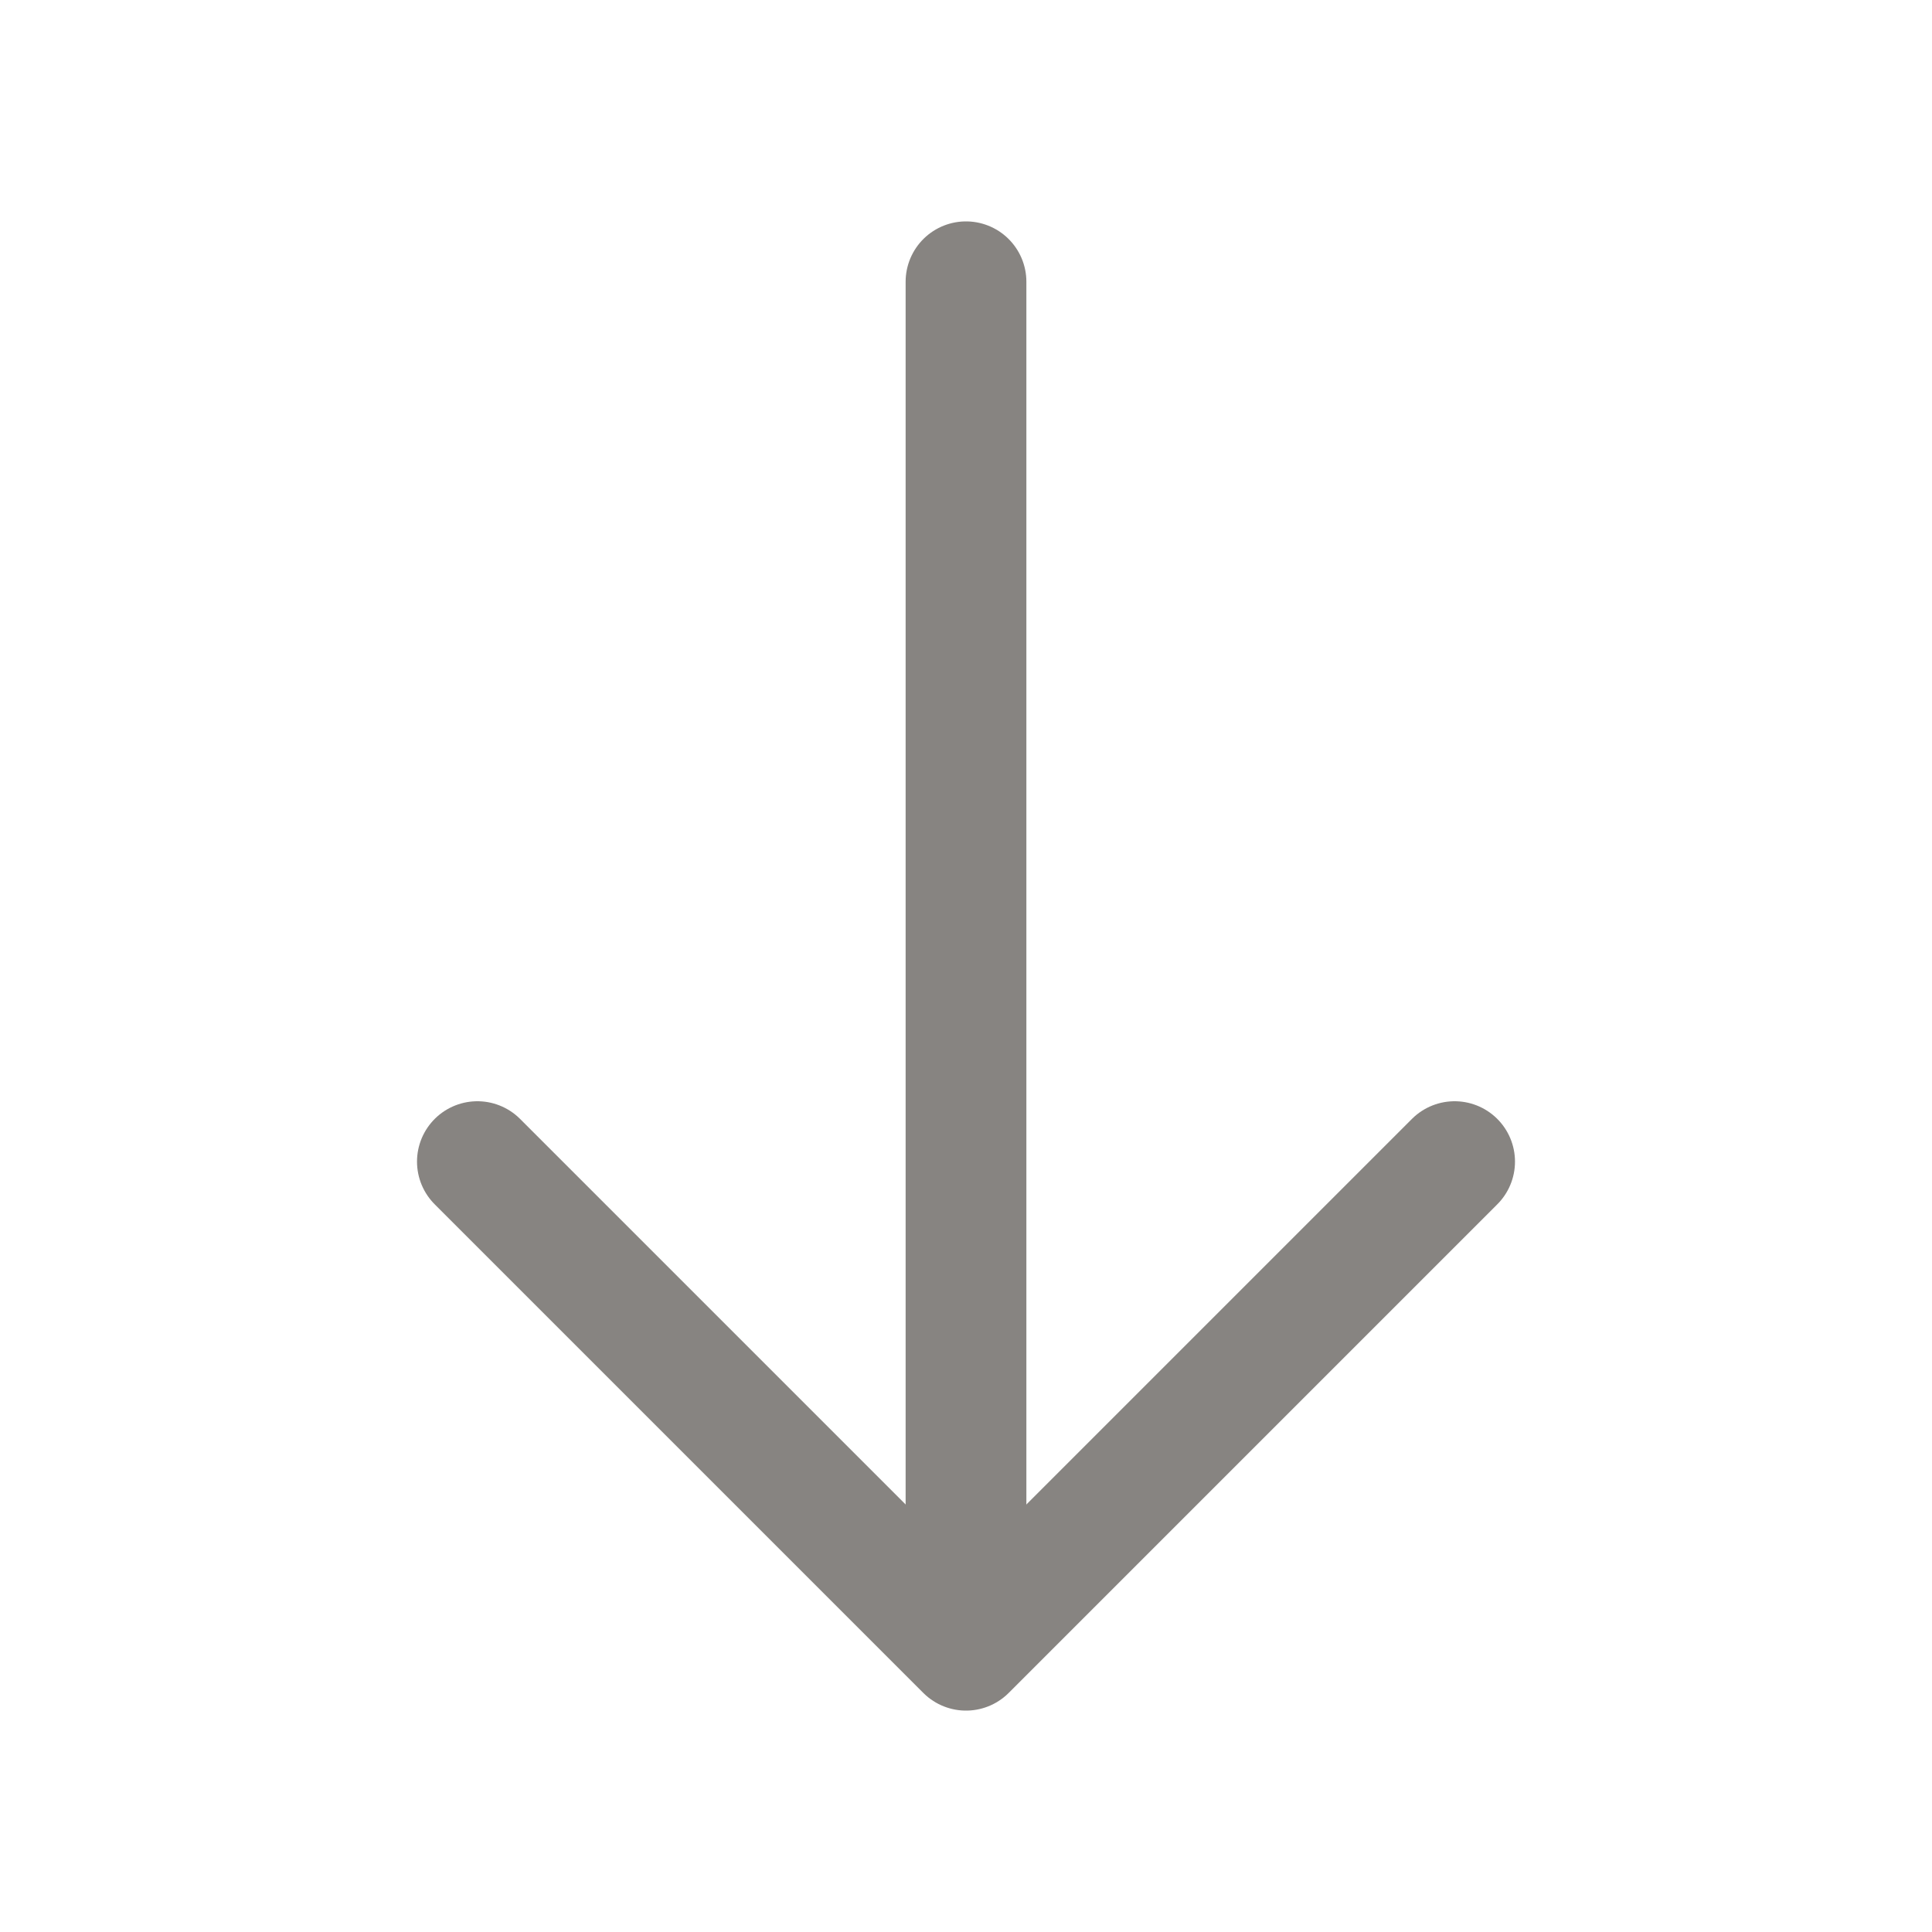
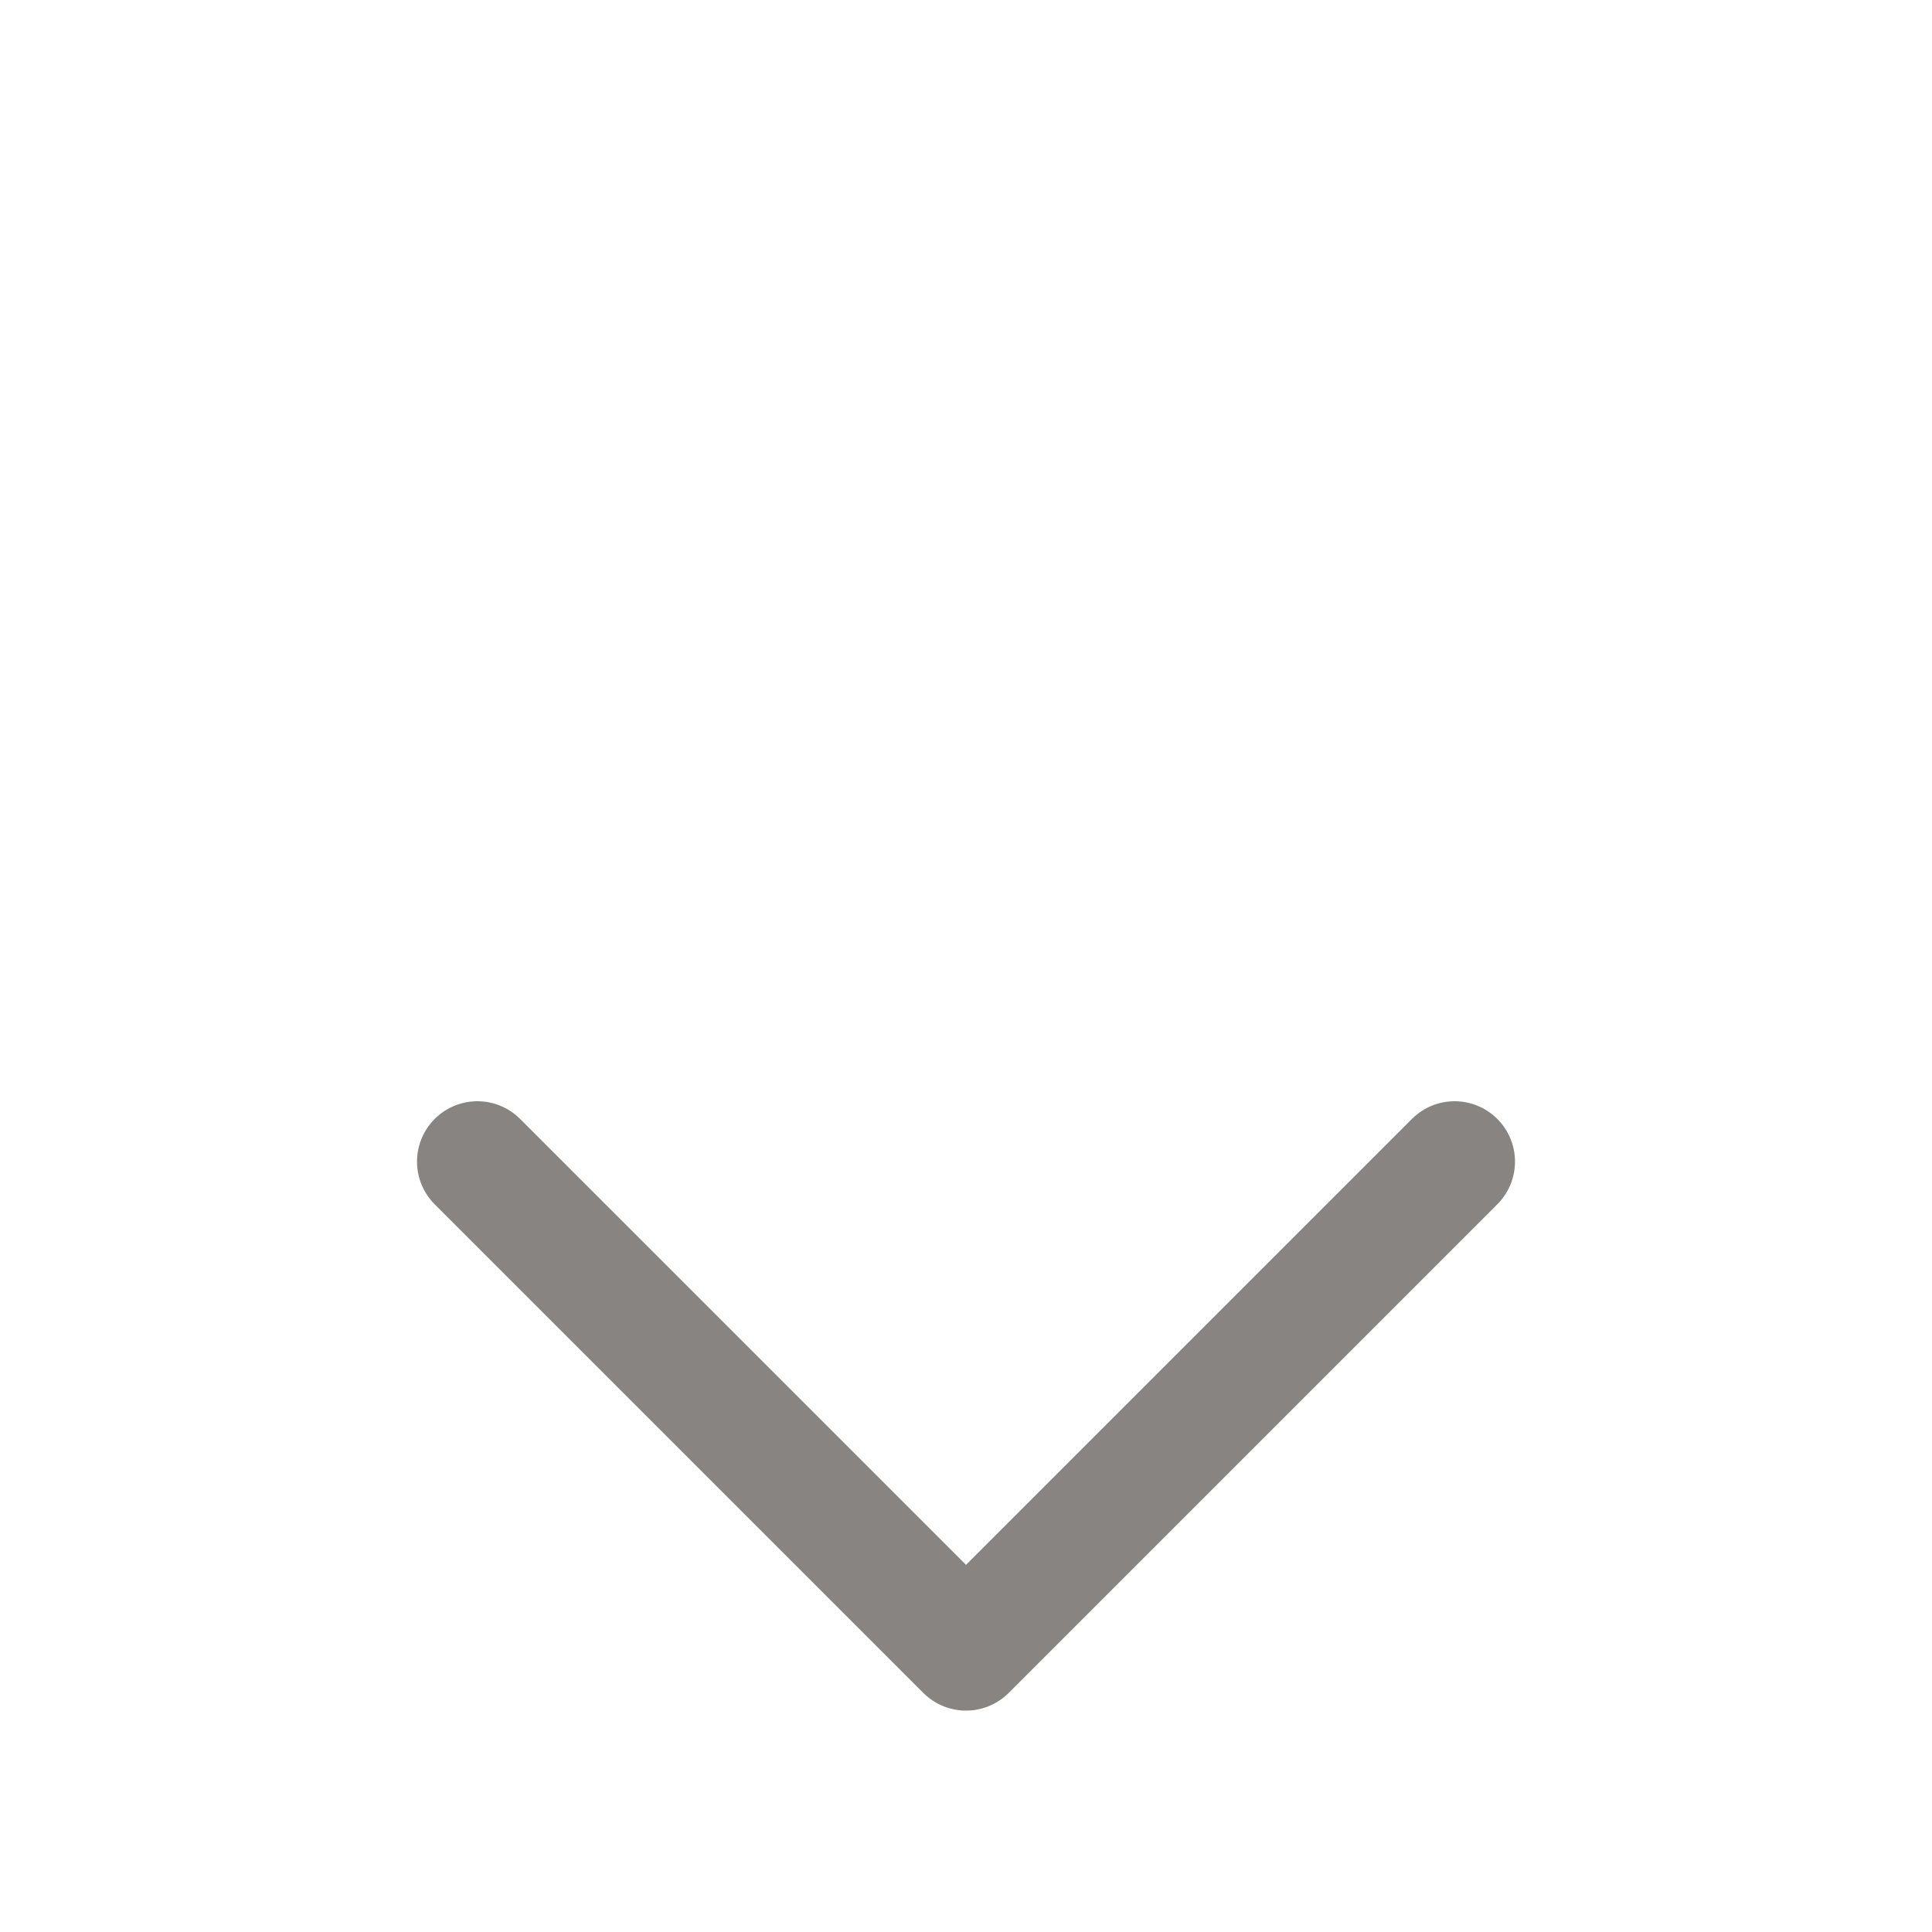
<svg xmlns="http://www.w3.org/2000/svg" width="32" height="32" viewBox="0 0 32 32" fill="none">
  <path d="M24.093 19.24L16 27.333L7.907 19.24" stroke="#878481" stroke-width="2" stroke-miterlimit="10" stroke-linecap="round" stroke-linejoin="round" />
-   <path d="M16 4.667V27.107" stroke="#878481" stroke-width="2" stroke-miterlimit="10" stroke-linecap="round" stroke-linejoin="round" />
</svg>